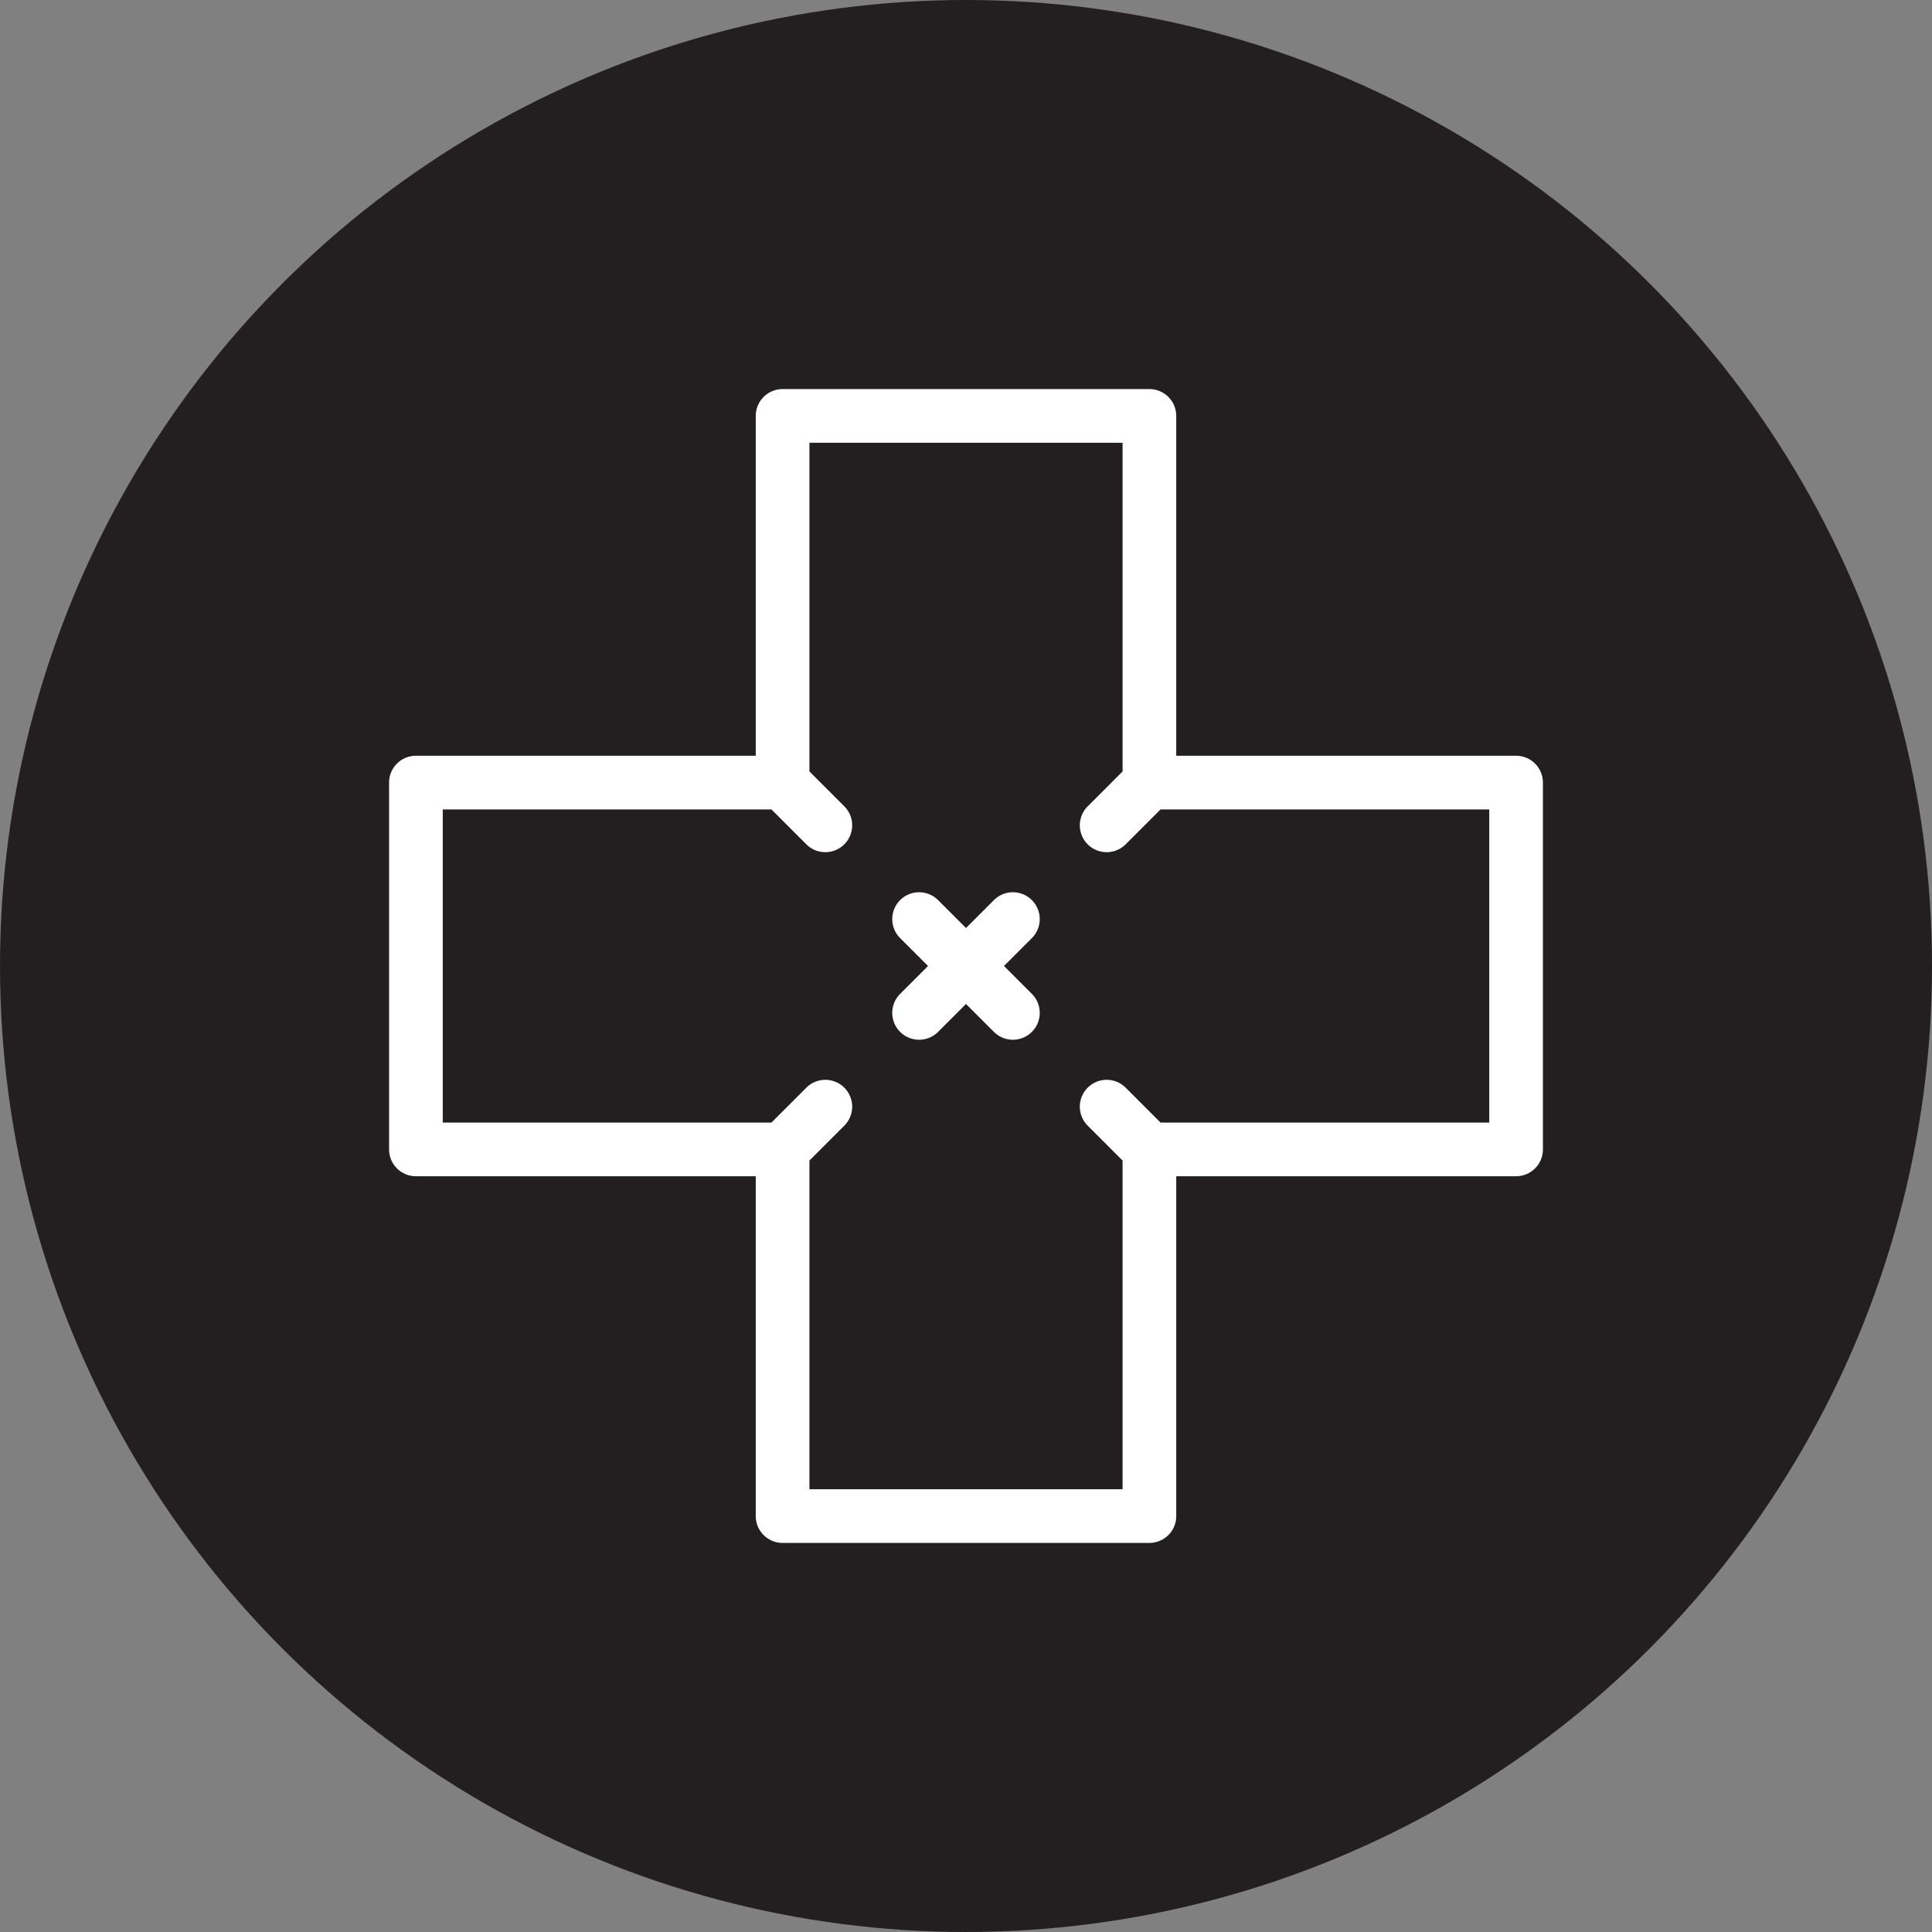
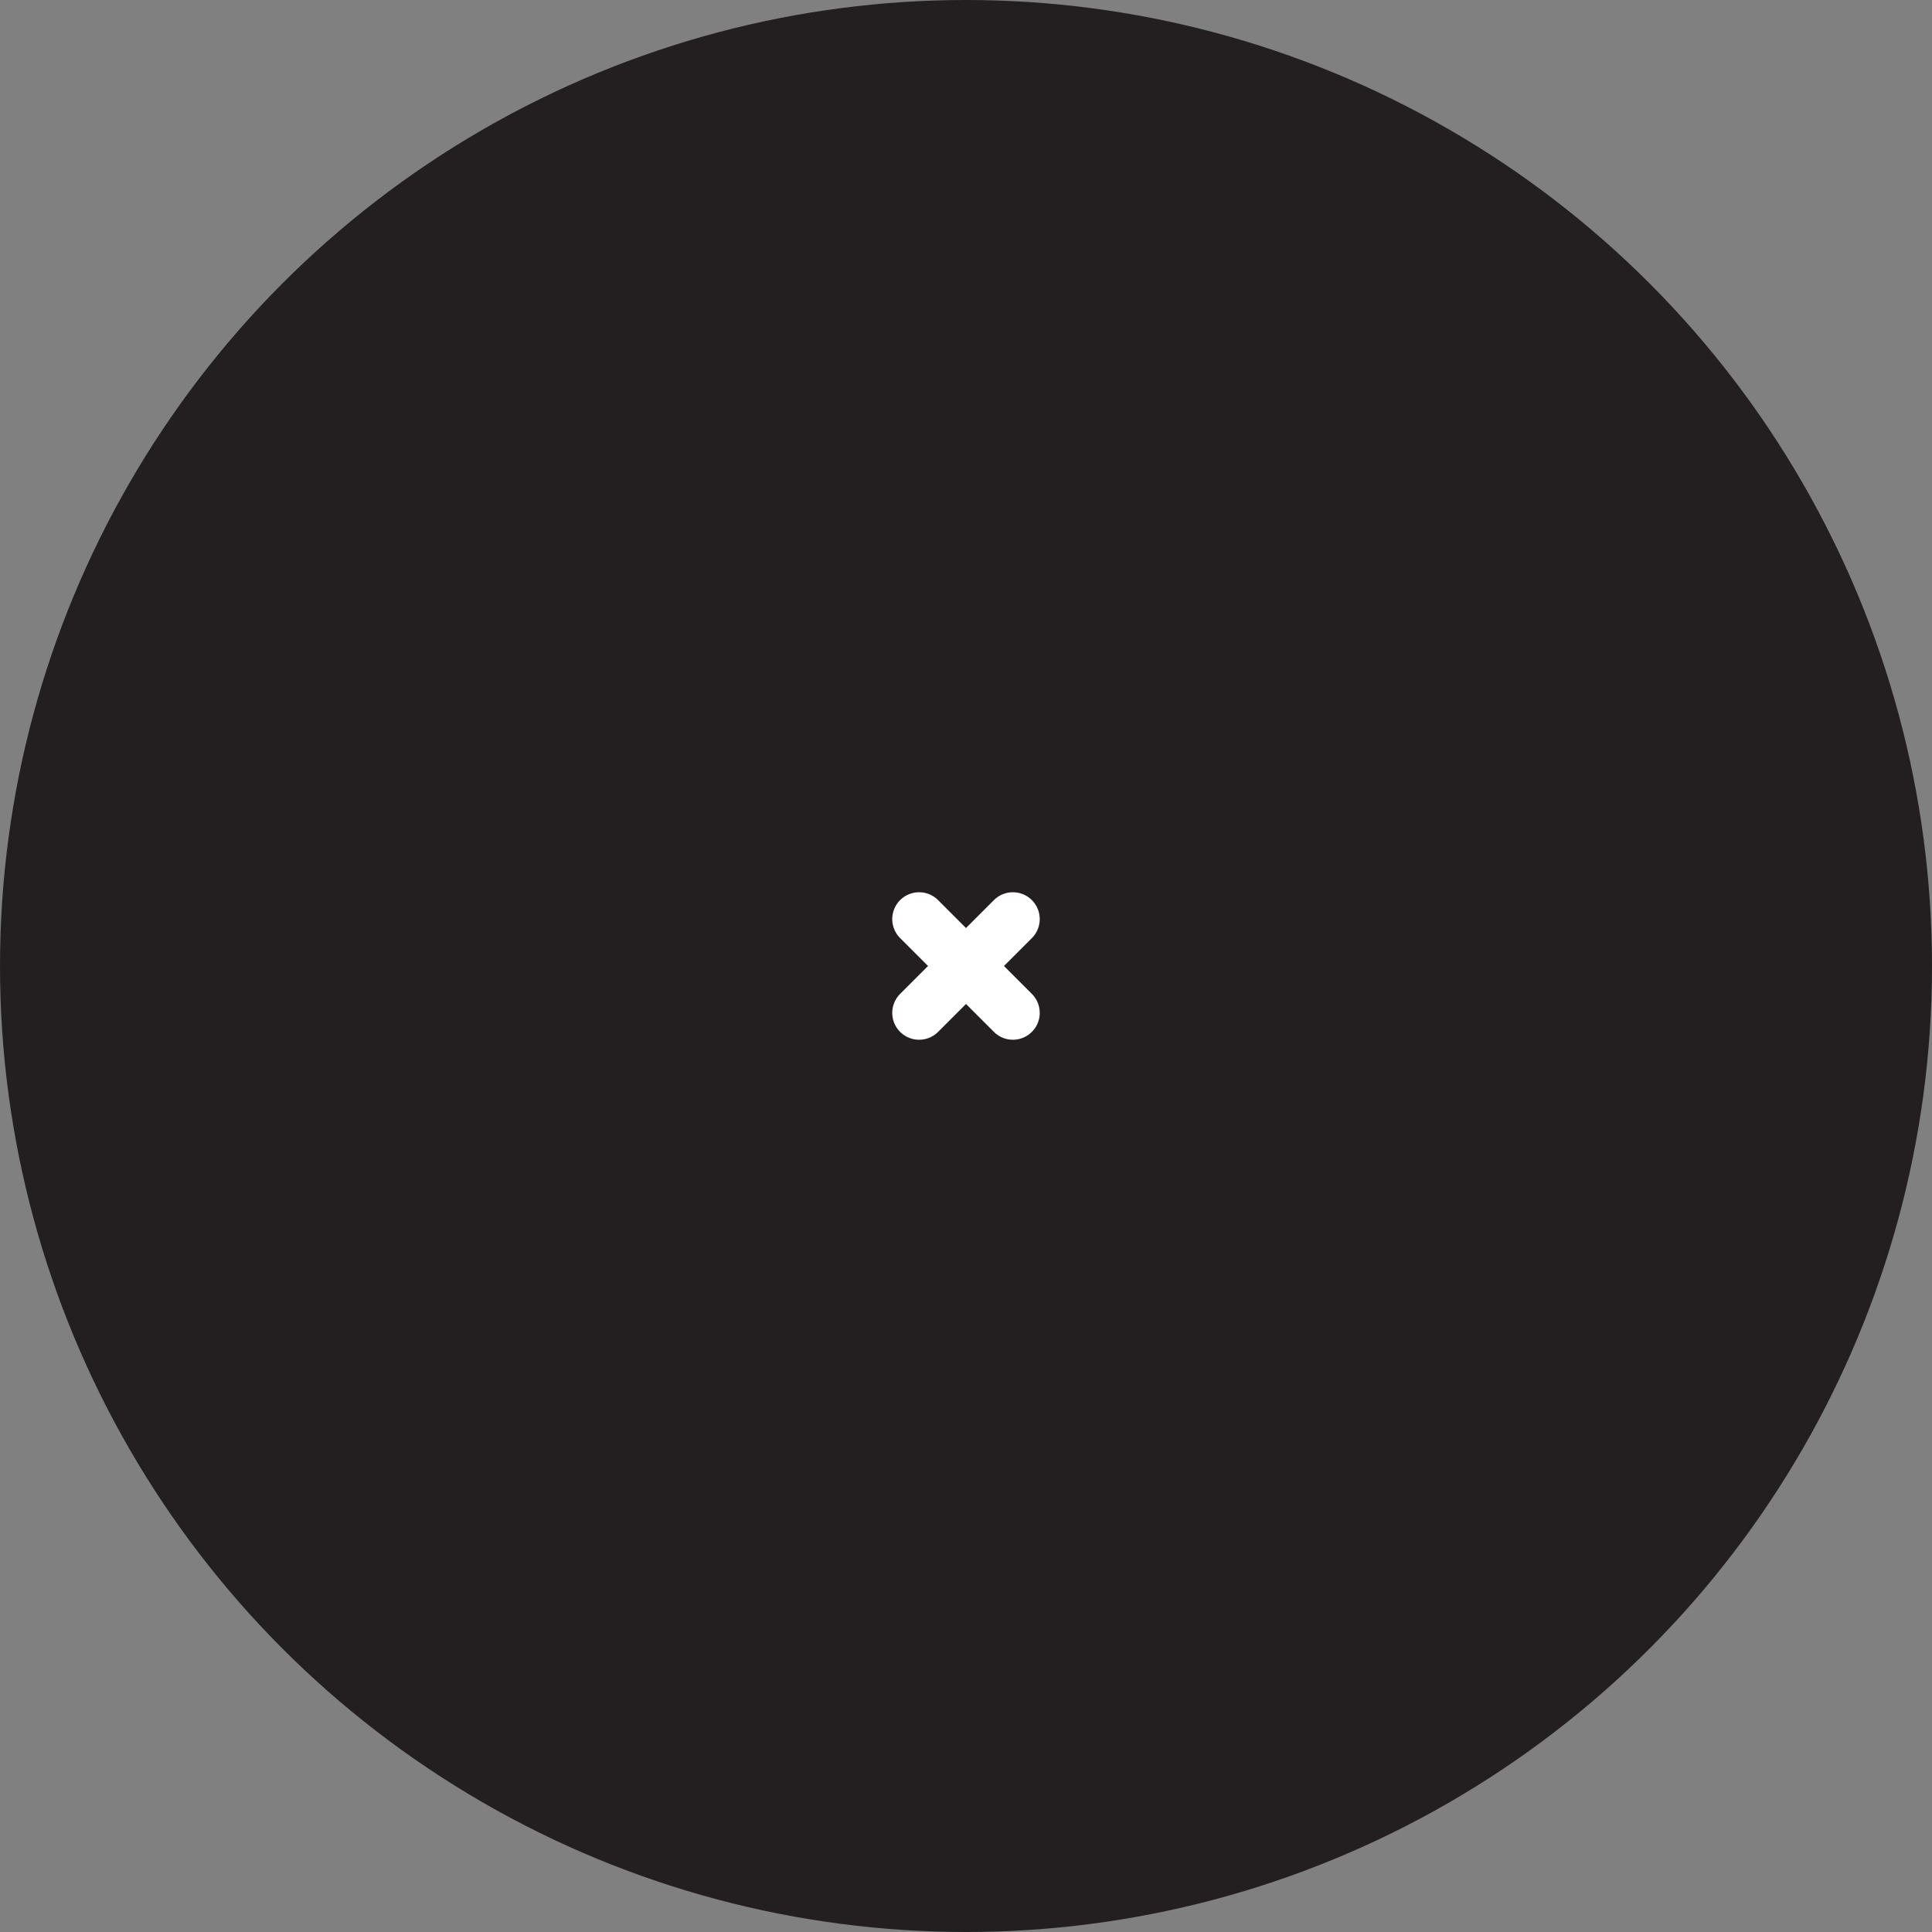
<svg xmlns="http://www.w3.org/2000/svg" viewBox="0 0 144 144">
  <rect x="0" y="0" width="144" height="144" fill="#808080" stroke="none" />
  <defs>
    <style>.cls-1{fill:#231f20;}.cls-2{fill:#fff;}</style>
  </defs>
  <title>icon_Asset 1</title>
  <g id="Layer_2" data-name="Layer 2">
    <g id="Layer_1-2" data-name="Layer 1">
      <circle class="cls-1" cx="72" cy="72" r="72" />
-       <path class="cls-2" d="M113,56.33H87.67V31a2,2,0,0,0-2-2H58.33a2,2,0,0,0-2,2V56.33H31a2,2,0,0,0-2,2V85.67a2,2,0,0,0,2,2H56.33V113a2,2,0,0,0,2,2H85.67a2,2,0,0,0,2-2V87.67H113a2,2,0,0,0,2-2V58.33A2,2,0,0,0,113,56.33Zm-2,27.34H86.5l-2.6-2.6a2,2,0,0,0-2.83,2.83l2.6,2.6V111H60.33V86.5l2.6-2.6a2,2,0,0,0-2.83-2.83l-2.6,2.6H33V60.33H57.5l2.6,2.6a2,2,0,0,0,2.83-2.83l-2.6-2.6V33H83.67V57.5l-2.6,2.6a2,2,0,1,0,2.83,2.83l2.6-2.6H111Z" />
      <path class="cls-2" d="M76.91,74.08,74.83,72l2.08-2.08a2,2,0,1,0-2.83-2.83L72,69.17l-2.08-2.08a2,2,0,1,0-2.83,2.83L69.17,72l-2.08,2.08a2,2,0,1,0,2.83,2.83L72,74.83l2.08,2.08a2,2,0,1,0,2.83-2.83Z" />
    </g>
  </g>
</svg>